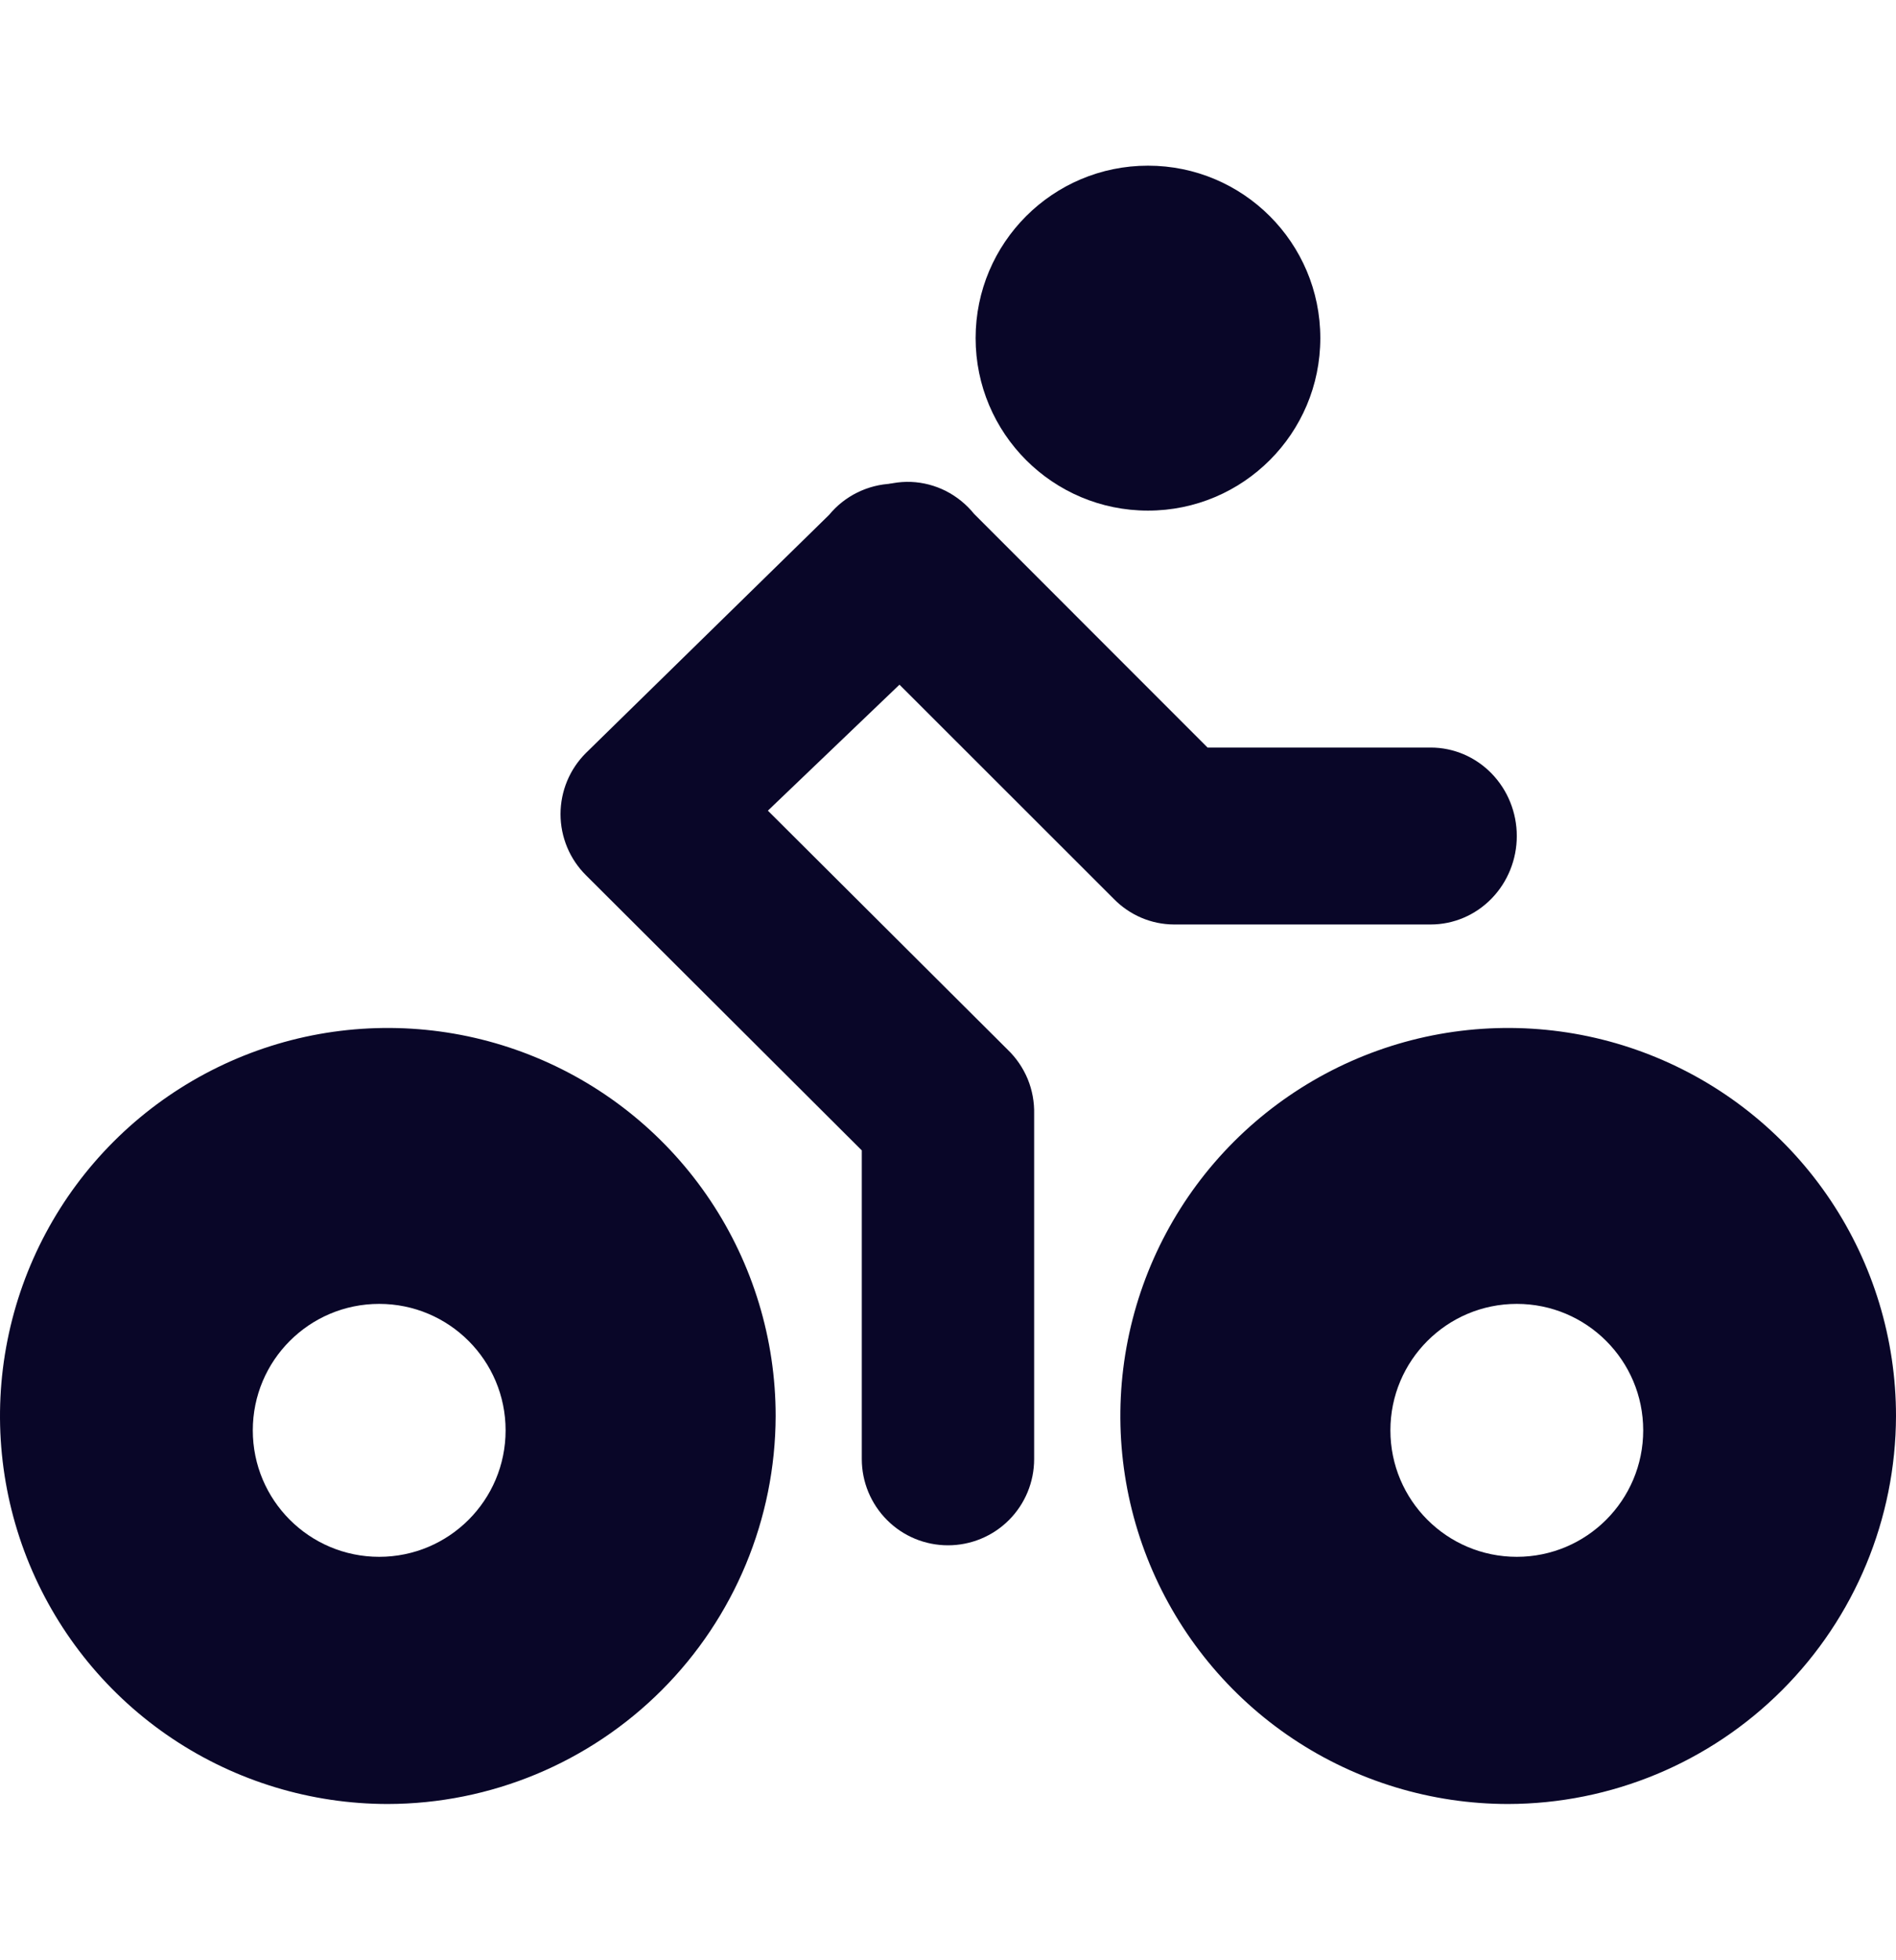
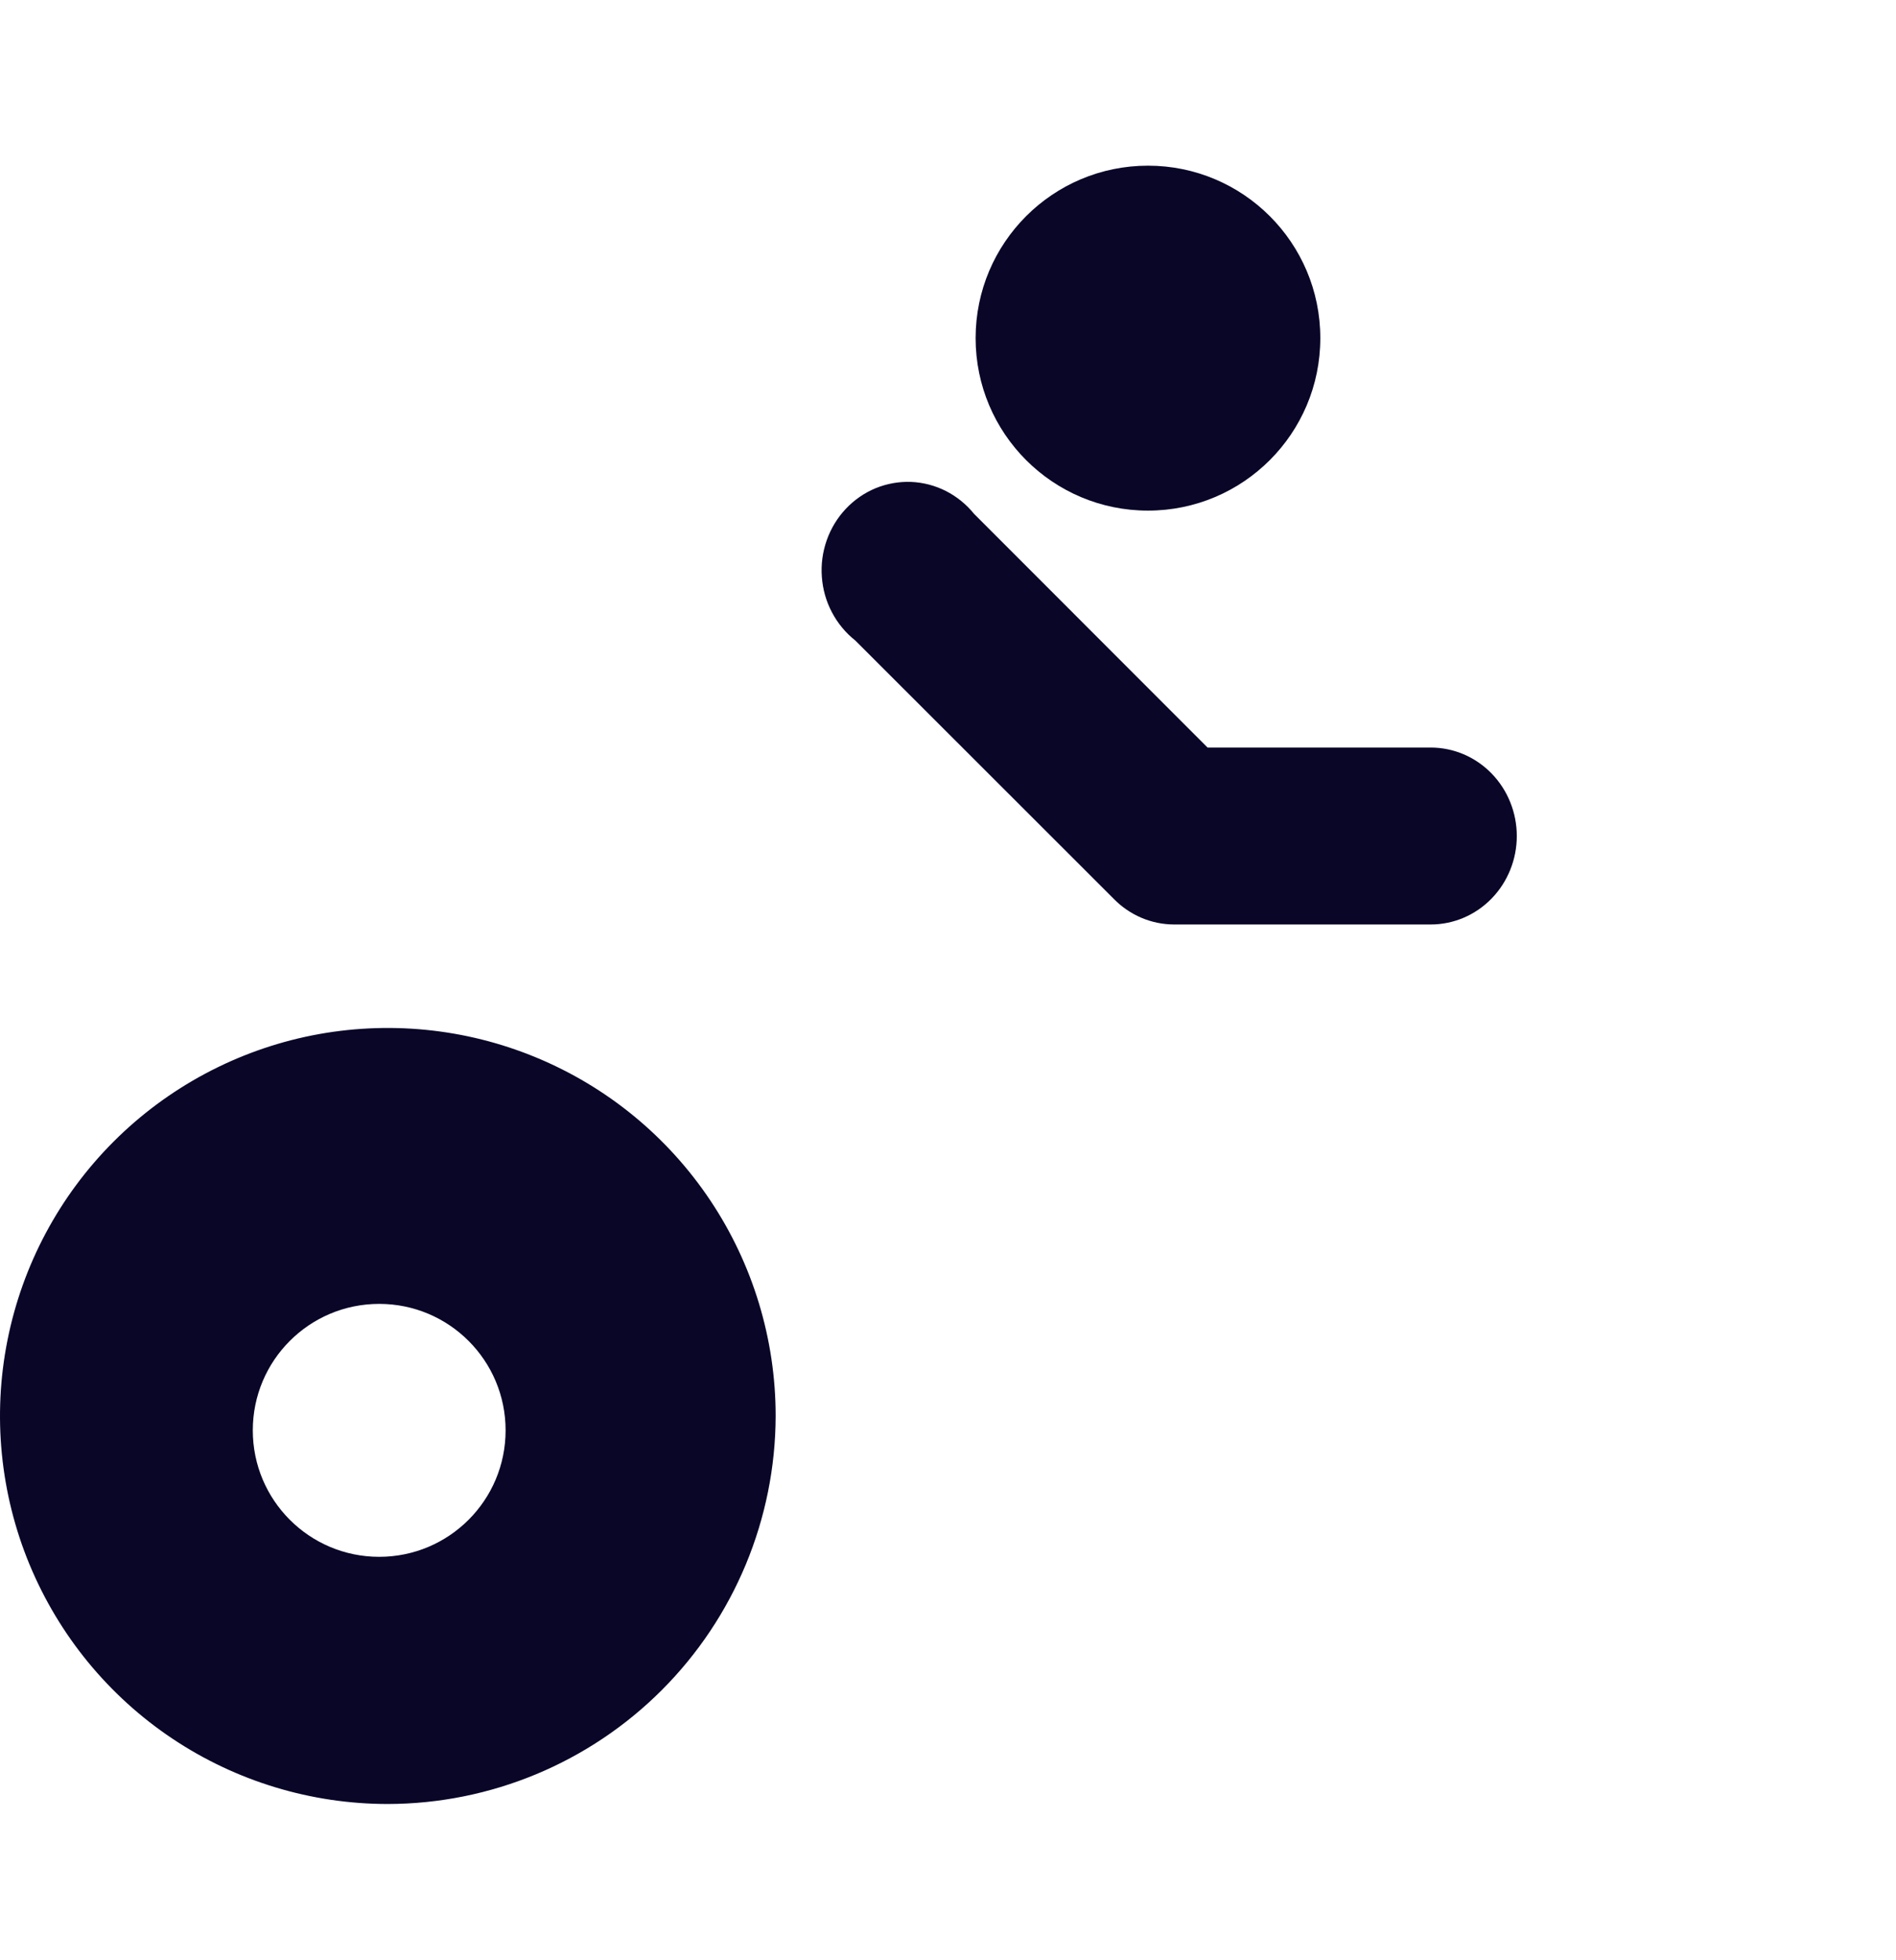
<svg xmlns="http://www.w3.org/2000/svg" width="30" height="31" viewBox="0 0 30 31" fill="none">
-   <path d="M15 24.438C14.638 24.438 14.291 24.295 14.036 24.039C13.78 23.783 13.636 23.436 13.636 23.075V18.193L9.273 13.843C9.145 13.716 9.043 13.565 8.974 13.399C8.905 13.233 8.869 13.055 8.869 12.875C8.869 12.695 8.905 12.516 8.974 12.35C9.043 12.184 9.145 12.033 9.273 11.906L13.118 8.143C13.24 7.995 13.392 7.874 13.565 7.789C13.737 7.704 13.925 7.656 14.117 7.649C14.309 7.641 14.5 7.674 14.678 7.746C14.856 7.818 15.017 7.926 15.151 8.064C15.284 8.202 15.387 8.367 15.452 8.548C15.517 8.728 15.543 8.921 15.529 9.112C15.515 9.304 15.46 9.49 15.369 9.659C15.278 9.828 15.152 9.976 15 10.093L12.15 12.82L15.941 16.597C16.079 16.729 16.188 16.888 16.261 17.064C16.333 17.24 16.368 17.43 16.363 17.62V23.075C16.363 23.436 16.22 23.783 15.964 24.039C15.708 24.295 15.361 24.438 15 24.438Z" fill="#090628" />
  <path d="M22.664 14.62H18.576C18.218 14.619 17.875 14.473 17.622 14.214L13.533 10.129C13.381 10.009 13.255 9.857 13.164 9.684C13.072 9.511 13.018 9.319 13.004 9.123C12.989 8.926 13.016 8.729 13.081 8.544C13.146 8.359 13.249 8.189 13.382 8.048C13.515 7.906 13.676 7.795 13.854 7.721C14.033 7.648 14.224 7.614 14.415 7.621C14.607 7.629 14.795 7.678 14.967 7.765C15.139 7.853 15.291 7.976 15.414 8.128L19.107 11.822H22.637C22.999 11.822 23.345 11.969 23.601 12.232C23.856 12.494 24 12.85 24 13.221C24 13.592 23.856 13.948 23.601 14.21C23.345 14.473 22.999 14.62 22.637 14.62H22.664Z" fill="#090628" />
  <path d="M18.164 8.075C19.67 8.075 20.891 6.854 20.891 5.347C20.891 3.841 19.67 2.62 18.164 2.62C16.658 2.62 15.437 3.841 15.437 5.347C15.437 6.854 16.658 8.075 18.164 8.075Z" fill="#090628" />
  <path fill-rule="evenodd" clip-rule="evenodd" d="M2.727 27.495C3.736 28.169 4.923 28.529 6.136 28.529C7.763 28.526 9.321 27.878 10.471 26.728C11.621 25.578 12.269 24.019 12.273 22.393C12.273 21.179 11.913 19.993 11.239 18.984C10.564 17.974 9.606 17.188 8.485 16.724C7.363 16.259 6.13 16.138 4.939 16.374C3.749 16.611 2.655 17.196 1.797 18.054C0.939 18.912 0.355 20.005 0.118 21.196C-0.119 22.386 0.003 23.62 0.467 24.741C0.932 25.862 1.718 26.821 2.727 27.495ZM6 24.62C7.105 24.62 8 23.725 8 22.62C8 21.515 7.105 20.62 6 20.62C4.895 20.62 4 21.515 4 22.62C4 23.725 4.895 24.62 6 24.62Z" fill="#090628" />
-   <path fill-rule="evenodd" clip-rule="evenodd" d="M20.454 27.495C21.463 28.169 22.65 28.529 23.863 28.529C25.49 28.526 27.049 27.878 28.198 26.728C29.349 25.578 29.996 24.019 30 22.393C30 21.179 29.64 19.993 28.966 18.984C28.291 17.974 27.333 17.188 26.212 16.724C25.09 16.259 23.857 16.138 22.666 16.374C21.476 16.611 20.383 17.196 19.524 18.054C18.666 18.912 18.082 20.005 17.845 21.196C17.608 22.386 17.73 23.62 18.194 24.741C18.659 25.862 19.445 26.821 20.454 27.495ZM24 24.62C25.104 24.62 26 23.725 26 22.62C26 21.515 25.104 20.62 24 20.62C22.895 20.62 22 21.515 22 22.62C22 23.725 22.895 24.62 24 24.62Z" fill="#090628" />
</svg>